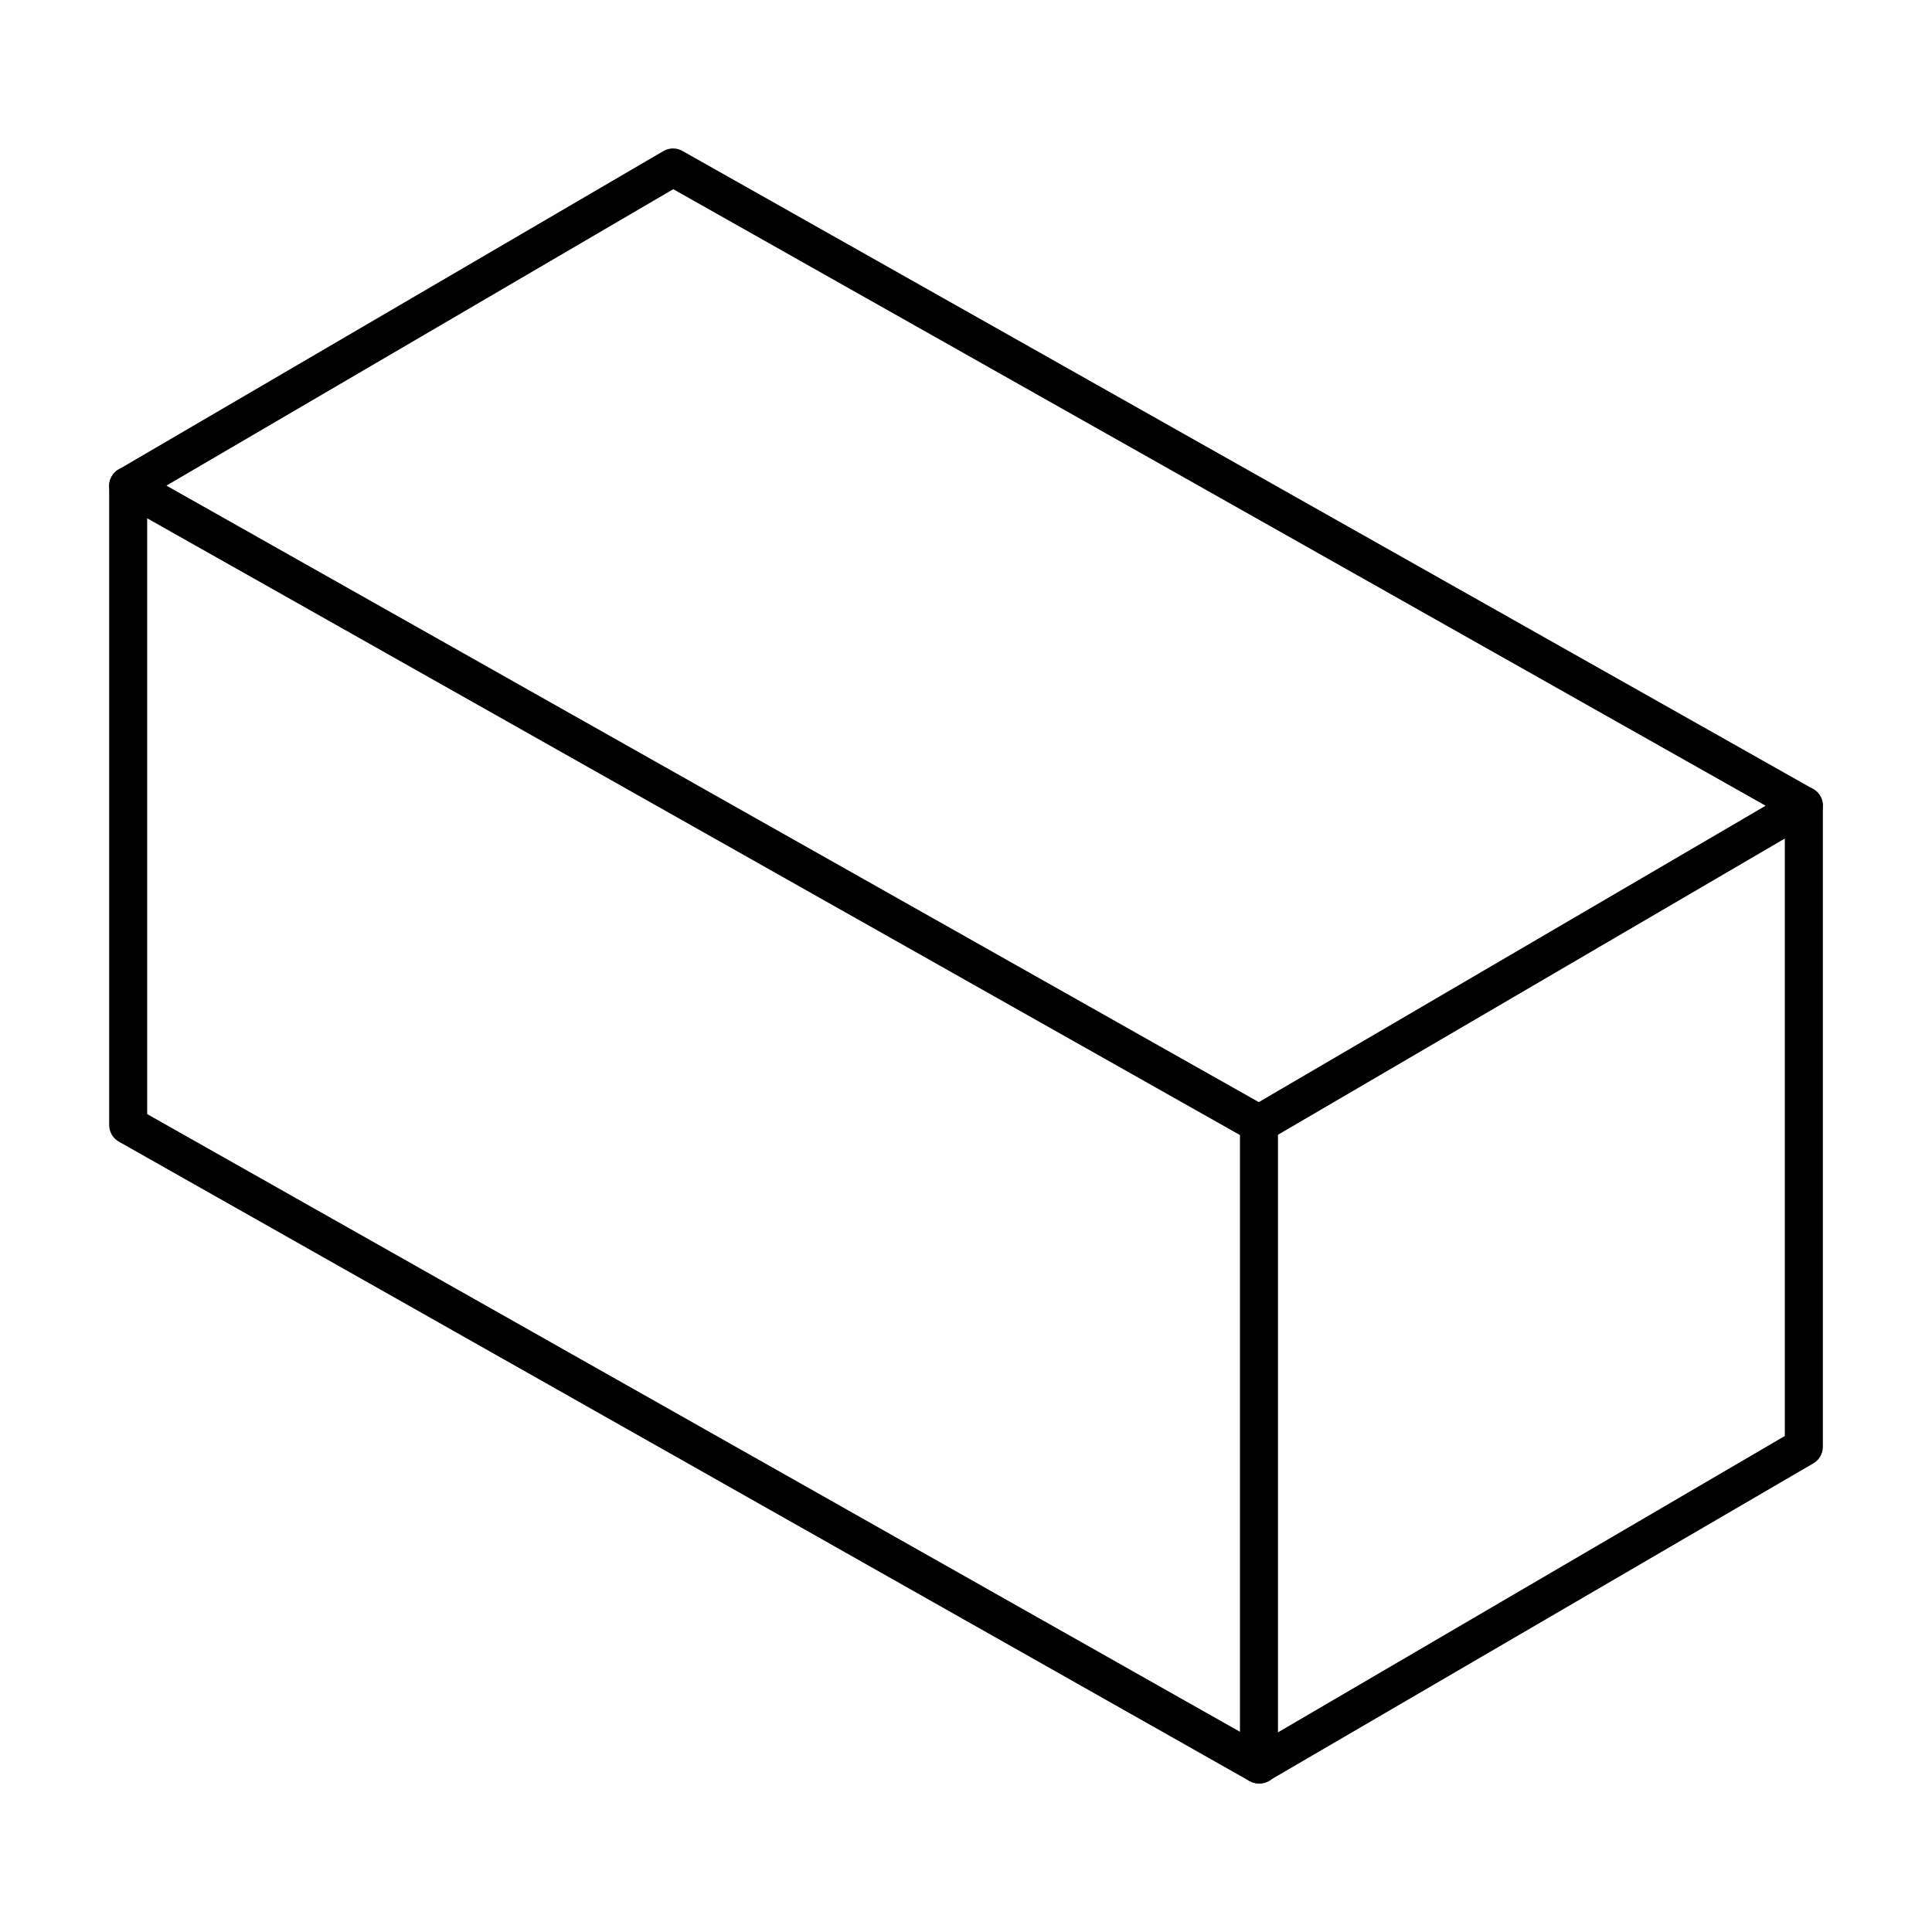
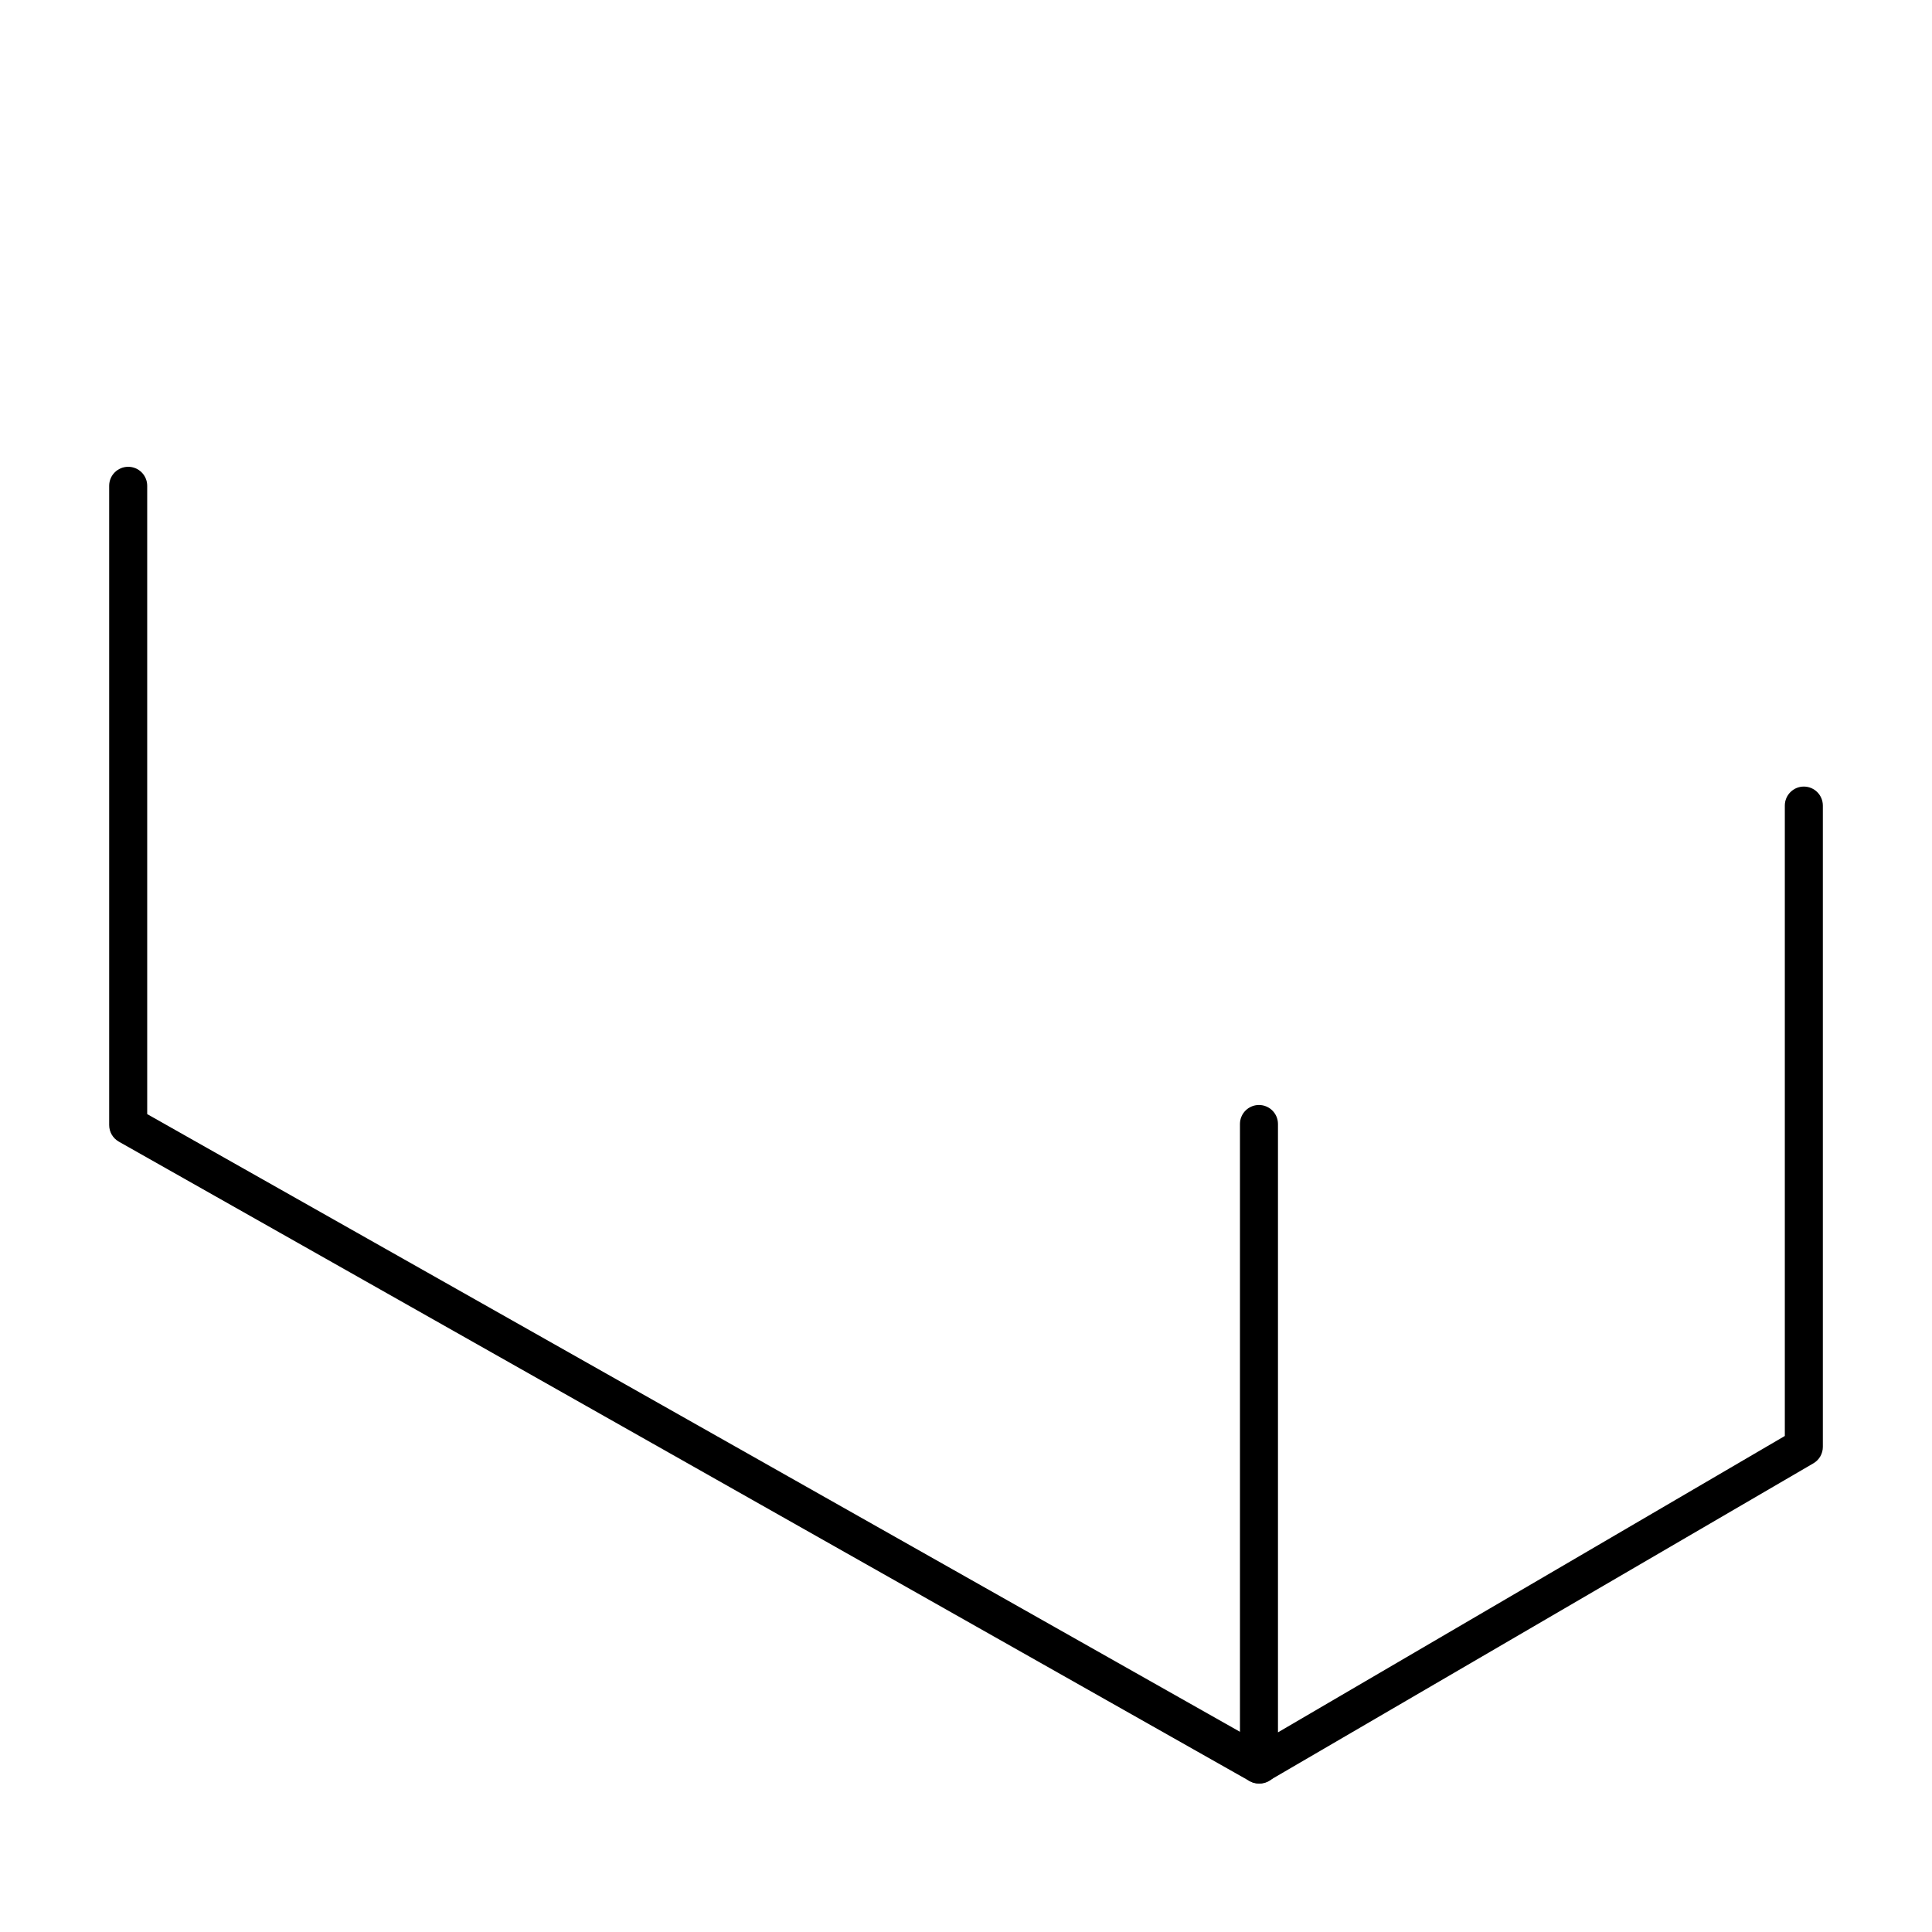
<svg xmlns="http://www.w3.org/2000/svg" fill="#000000" width="800px" height="800px" version="1.1" viewBox="144 144 512 512">
  <g>
-     <path d="m477.64 446.9c-0.867 0-1.719-0.227-2.469-0.652l-299.67-169.13c-1.566-0.883-2.547-2.535-2.57-4.336-0.004-1.805 0.957-3.477 2.519-4.383l144.39-84.387c1.559-0.898 3.477-0.898 5.035 0l299.62 169.08c1.57 0.883 2.547 2.535 2.57 4.332 0.008 1.809-0.953 3.481-2.519 4.383l-144.39 84.391c-0.766 0.453-1.633 0.695-2.519 0.703zm-289.54-174.21 289.49 163.38 134.32-78.543-289.49-163.39z" />
    <path d="m477.64 616.64c-0.883 0.008-1.754-0.219-2.519-0.656-1.566-0.902-2.527-2.574-2.519-4.383v-169.73c0-2.781 2.254-5.035 5.039-5.035 2.781 0 5.035 2.254 5.035 5.035v161.22l134.32-78.543v-167.06c0-2.781 2.258-5.039 5.039-5.039s5.039 2.258 5.039 5.039v169.93c0.008 1.809-0.953 3.481-2.519 4.387l-144.39 84.184c-0.77 0.438-1.637 0.664-2.519 0.656z" />
    <path d="m477.59 616.64c-0.867-0.004-1.715-0.227-2.469-0.656l-299.62-169.43c-1.582-0.891-2.566-2.566-2.57-4.383v-169.43c0-2.781 2.258-5.035 5.039-5.035 2.785 0 5.039 2.254 5.039 5.035v166.51l297.25 168.02c2.418 1.367 3.273 4.43 1.914 6.852-0.938 1.629-2.703 2.602-4.582 2.519z" />
  </g>
</svg>